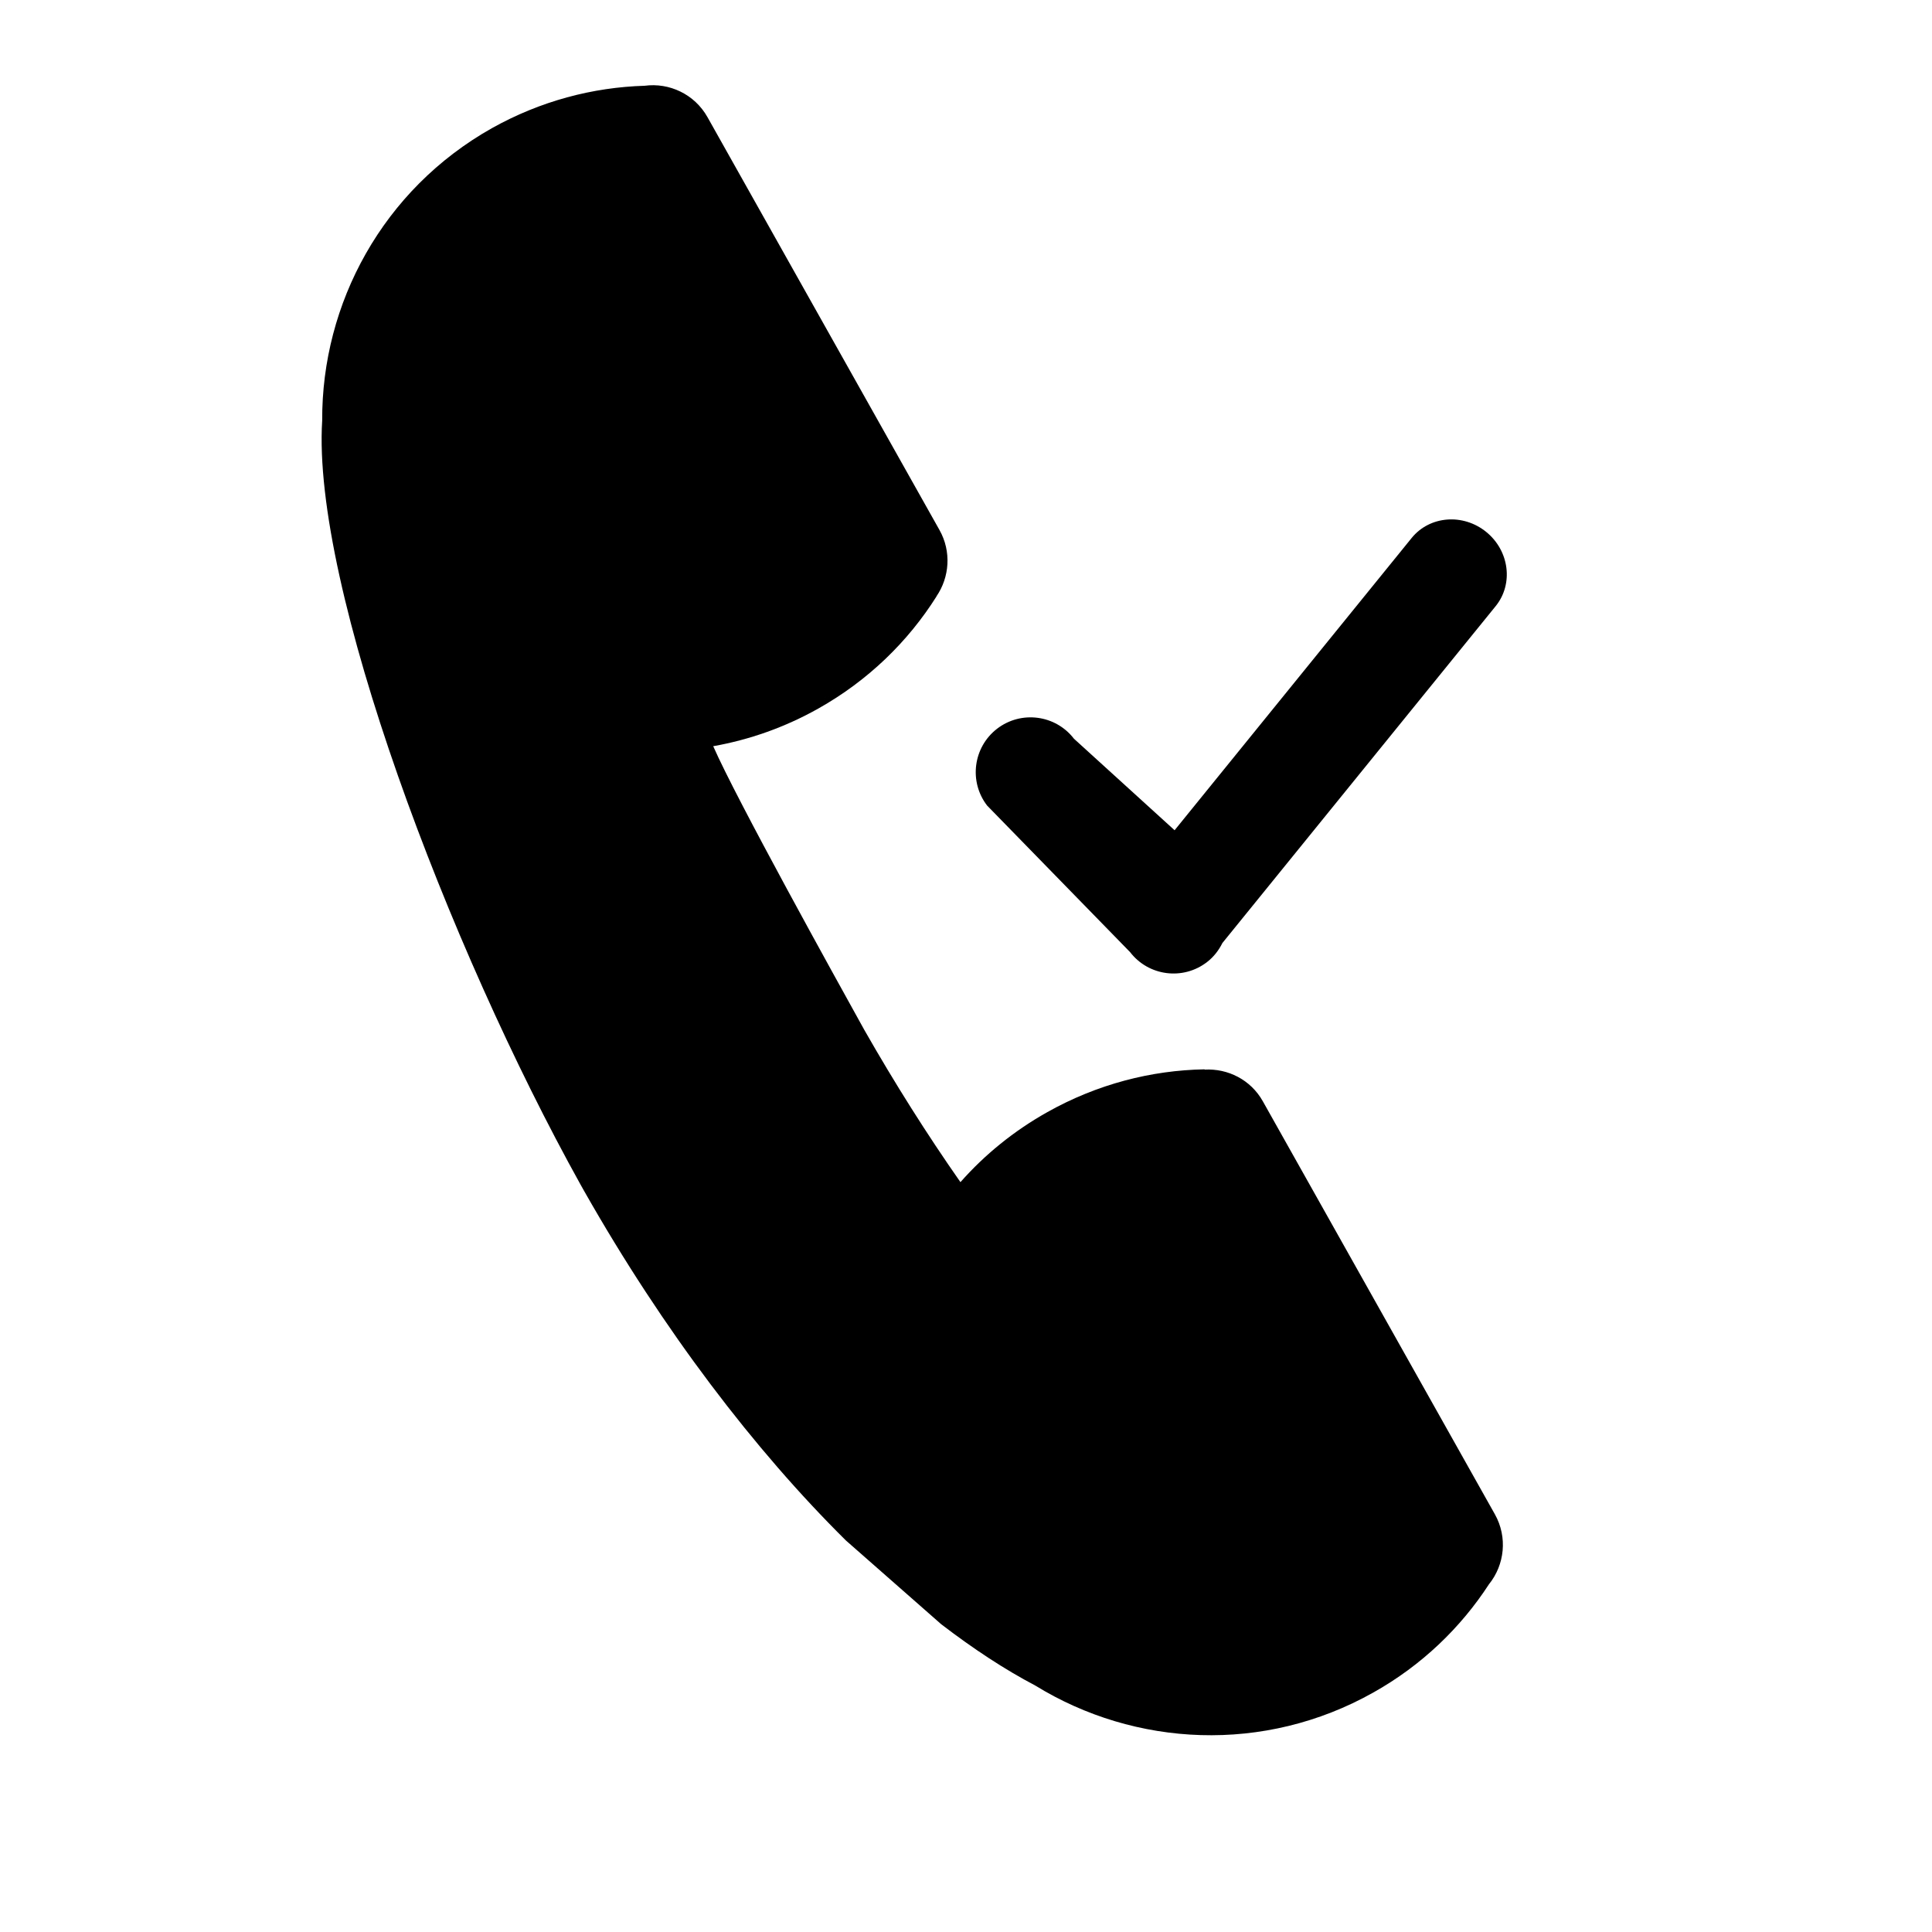
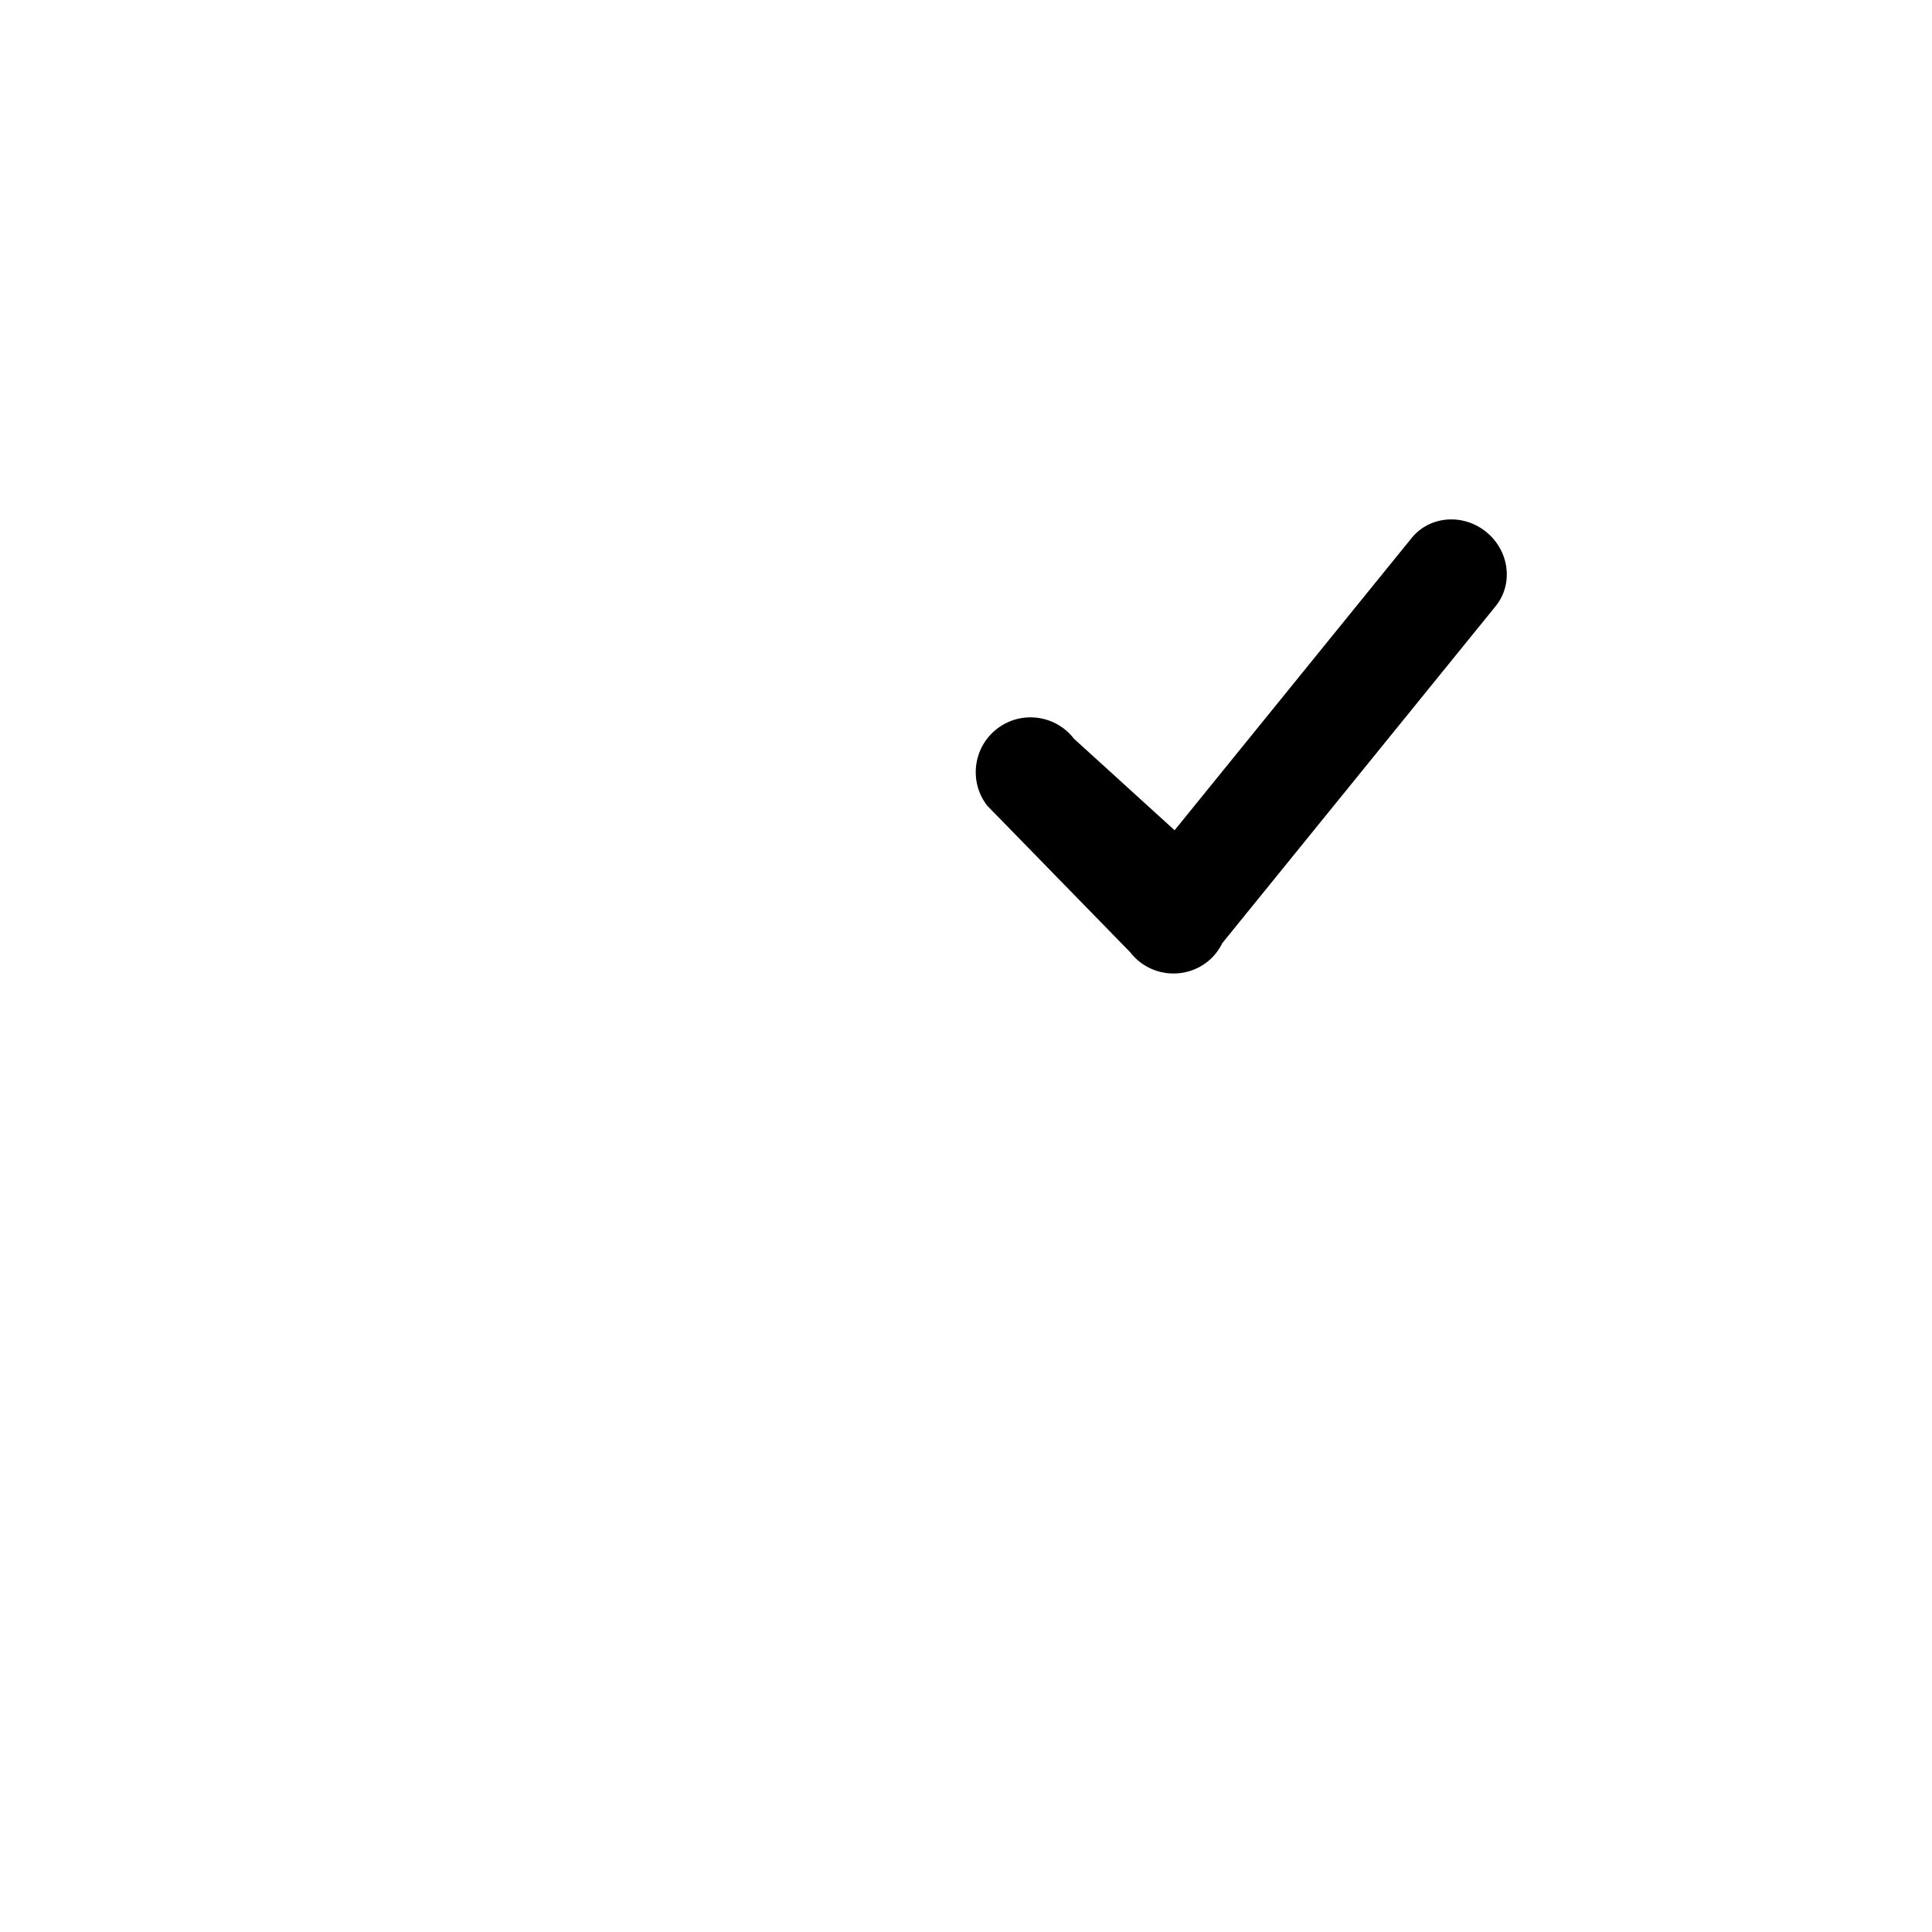
<svg xmlns="http://www.w3.org/2000/svg" version="1.1" id="Capa_1" x="0px" y="0px" viewBox="0 0 64 64" style="enable-background:new 0 0 64 64;" xml:space="preserve">
-   <path d="M31.122,17.558L23.438,3.884c-0.43-0.767-1.269-1.152-2.084-1.043c-1.718,0.051-3.453,0.506-5.057,1.404  c-3.618,2.035-5.643,5.81-5.624,9.685c-0.345,5.483,4.171,17.42,8.564,25.322c0.022,0.038,0.041,0.072,0.063,0.112  c0.02,0.034,0.042,0.073,0.061,0.108c2.619,4.612,5.633,8.559,8.658,11.556l3.16,2.777c1.061,0.813,2.106,1.501,3.118,2.032  c3.301,2.032,7.578,2.265,11.196,0.23c1.604-0.9,2.894-2.146,3.832-3.588c0.516-0.639,0.623-1.556,0.193-2.32l-7.684-13.676  c-0.403-0.719-1.162-1.092-1.927-1.051l-0.005-0.009c-1.766,0.032-3.555,0.489-5.21,1.419c-1.112,0.624-2.078,1.413-2.876,2.318  c-1.102-1.575-2.169-3.262-3.184-5.042c-0.995-1.795-4.234-7.638-5.006-9.399c1.19-0.211,2.367-0.621,3.479-1.246  c1.655-0.93,2.975-2.22,3.919-3.717l-0.001-0.004C31.453,19.124,31.523,18.27,31.122,17.558z" />
  <path d="M37.436,31.541c0.611,0.794,1.751,0.942,2.545,0.331c0.227-0.174,0.394-0.395,0.513-0.634l9.052-11.159  c0.595-0.734,0.455-1.834-0.313-2.458c-0.769-0.624-1.874-0.534-2.469,0.199l-7.854,9.683l-3.334-3.032  c-0.611-0.794-1.75-0.942-2.545-0.332c-0.794,0.611-0.943,1.752-0.332,2.546L37.436,31.541z" />
</svg>